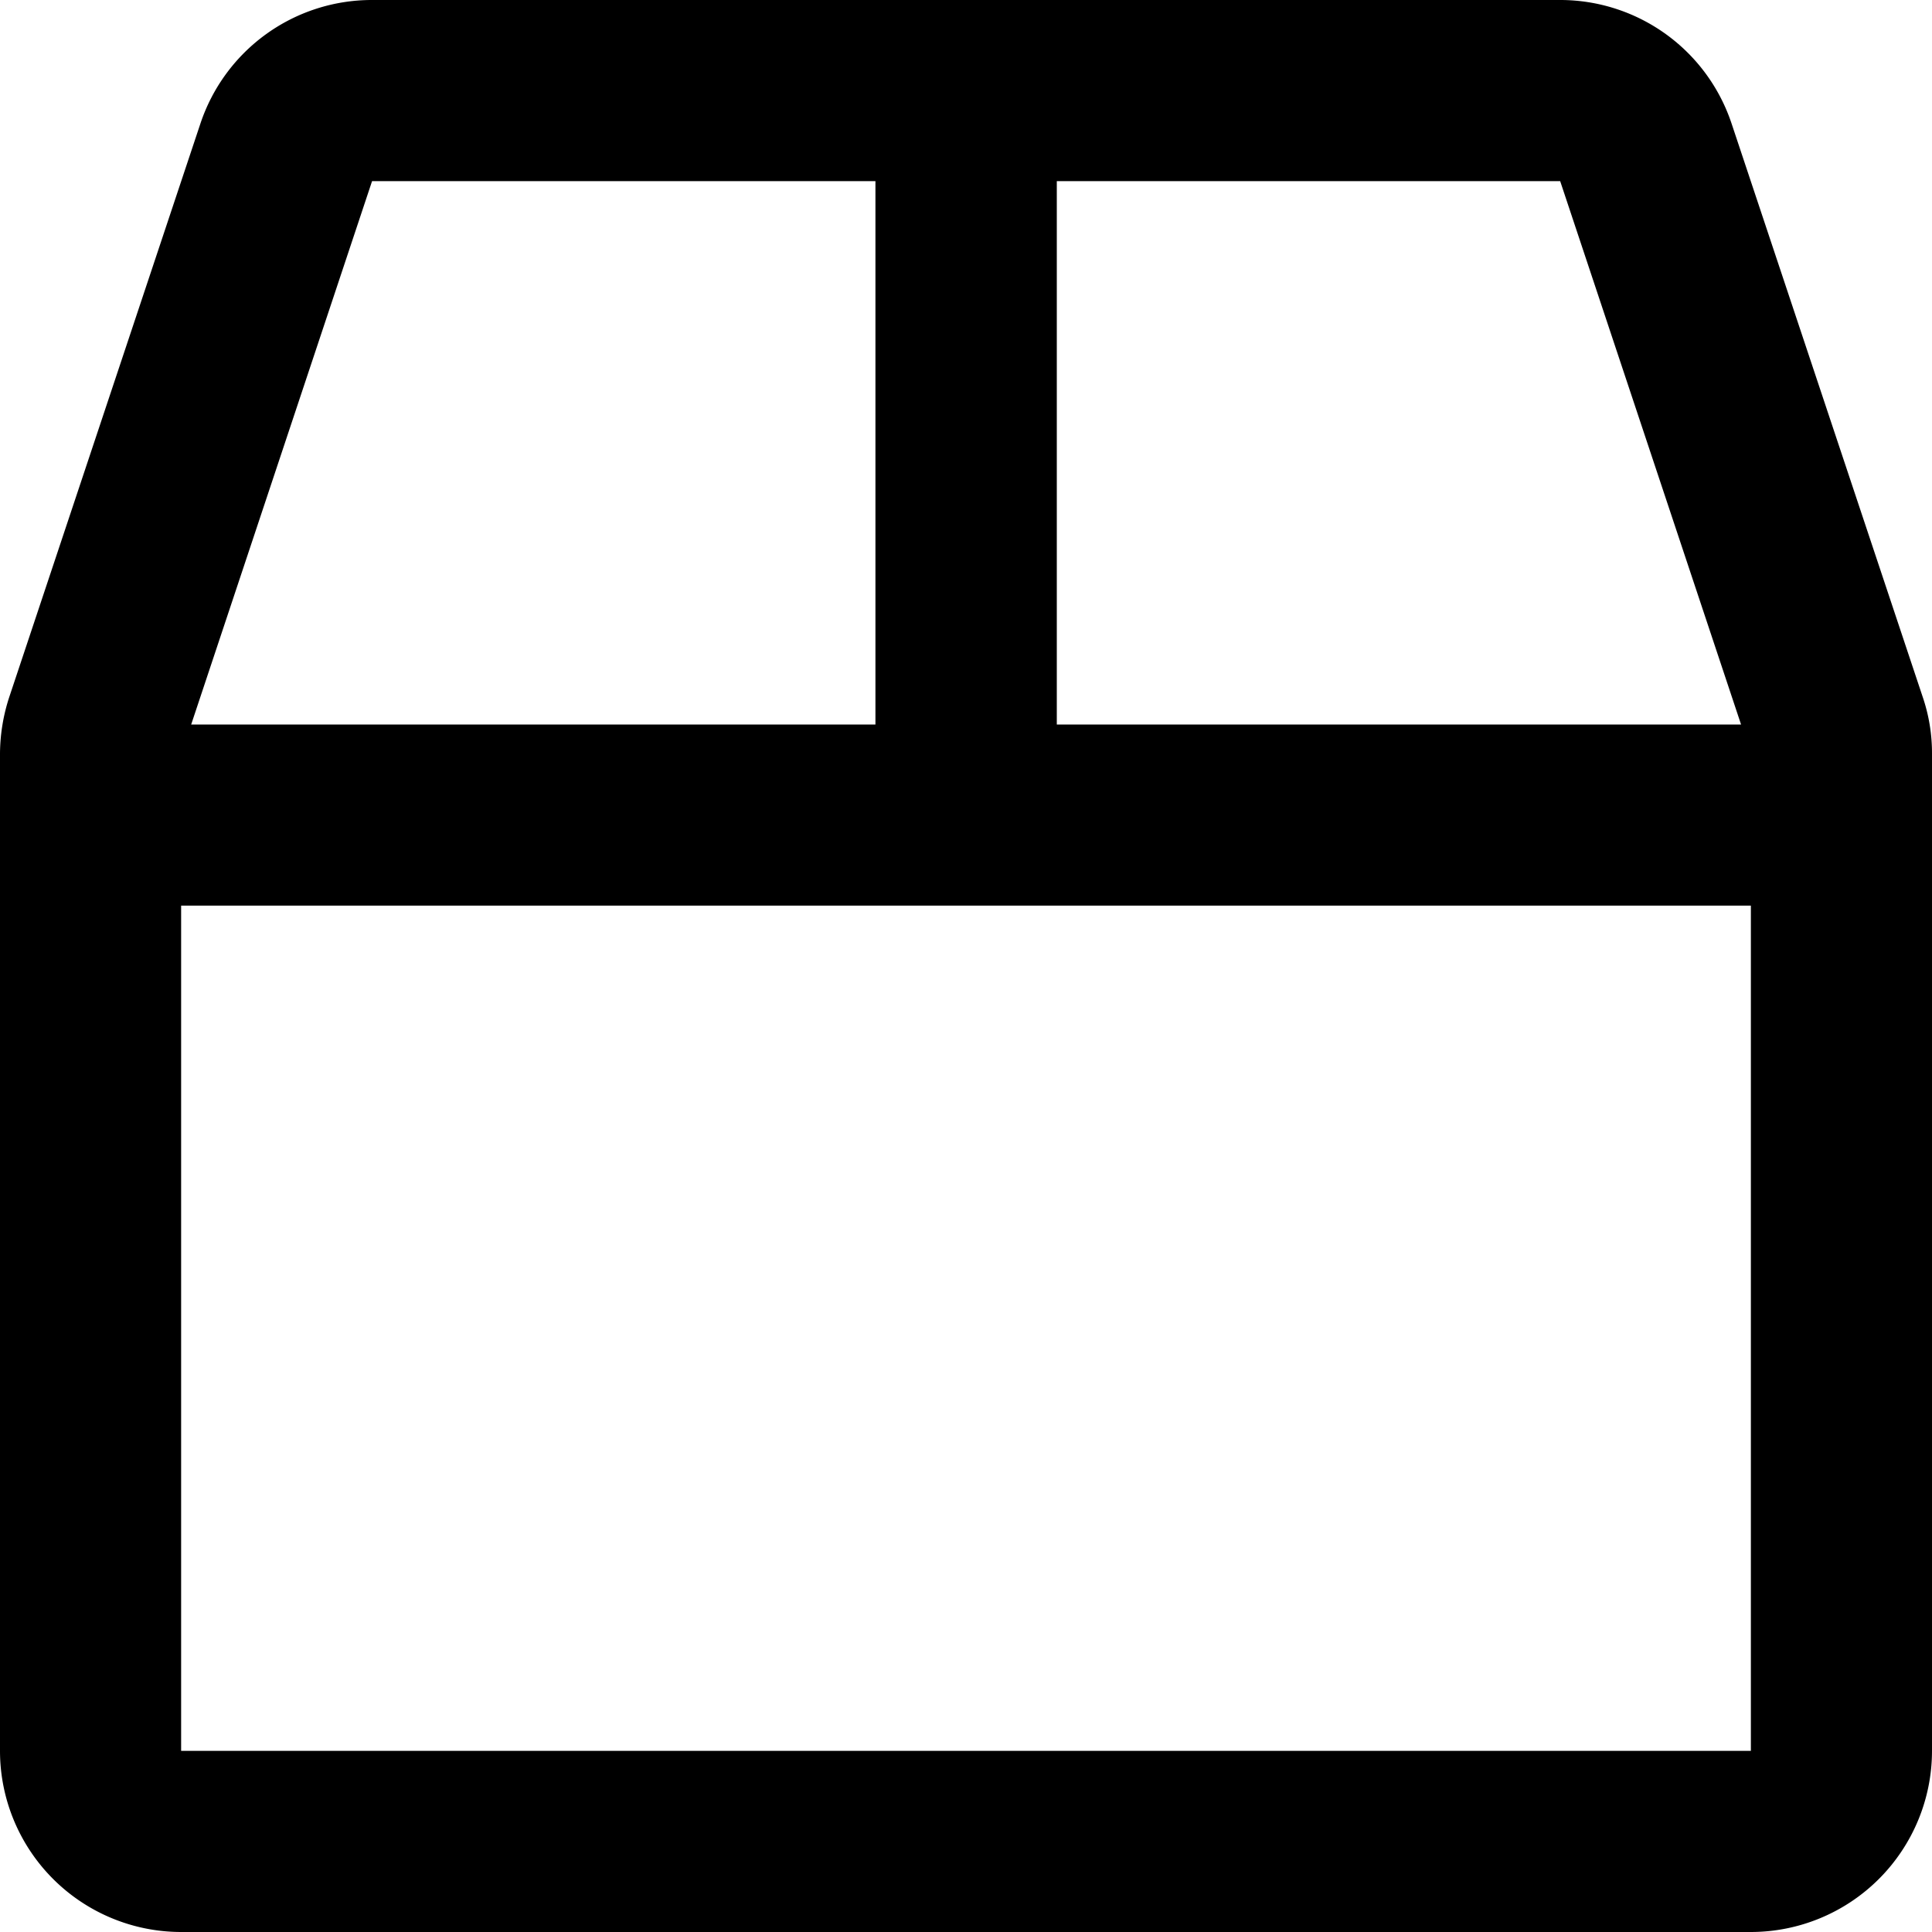
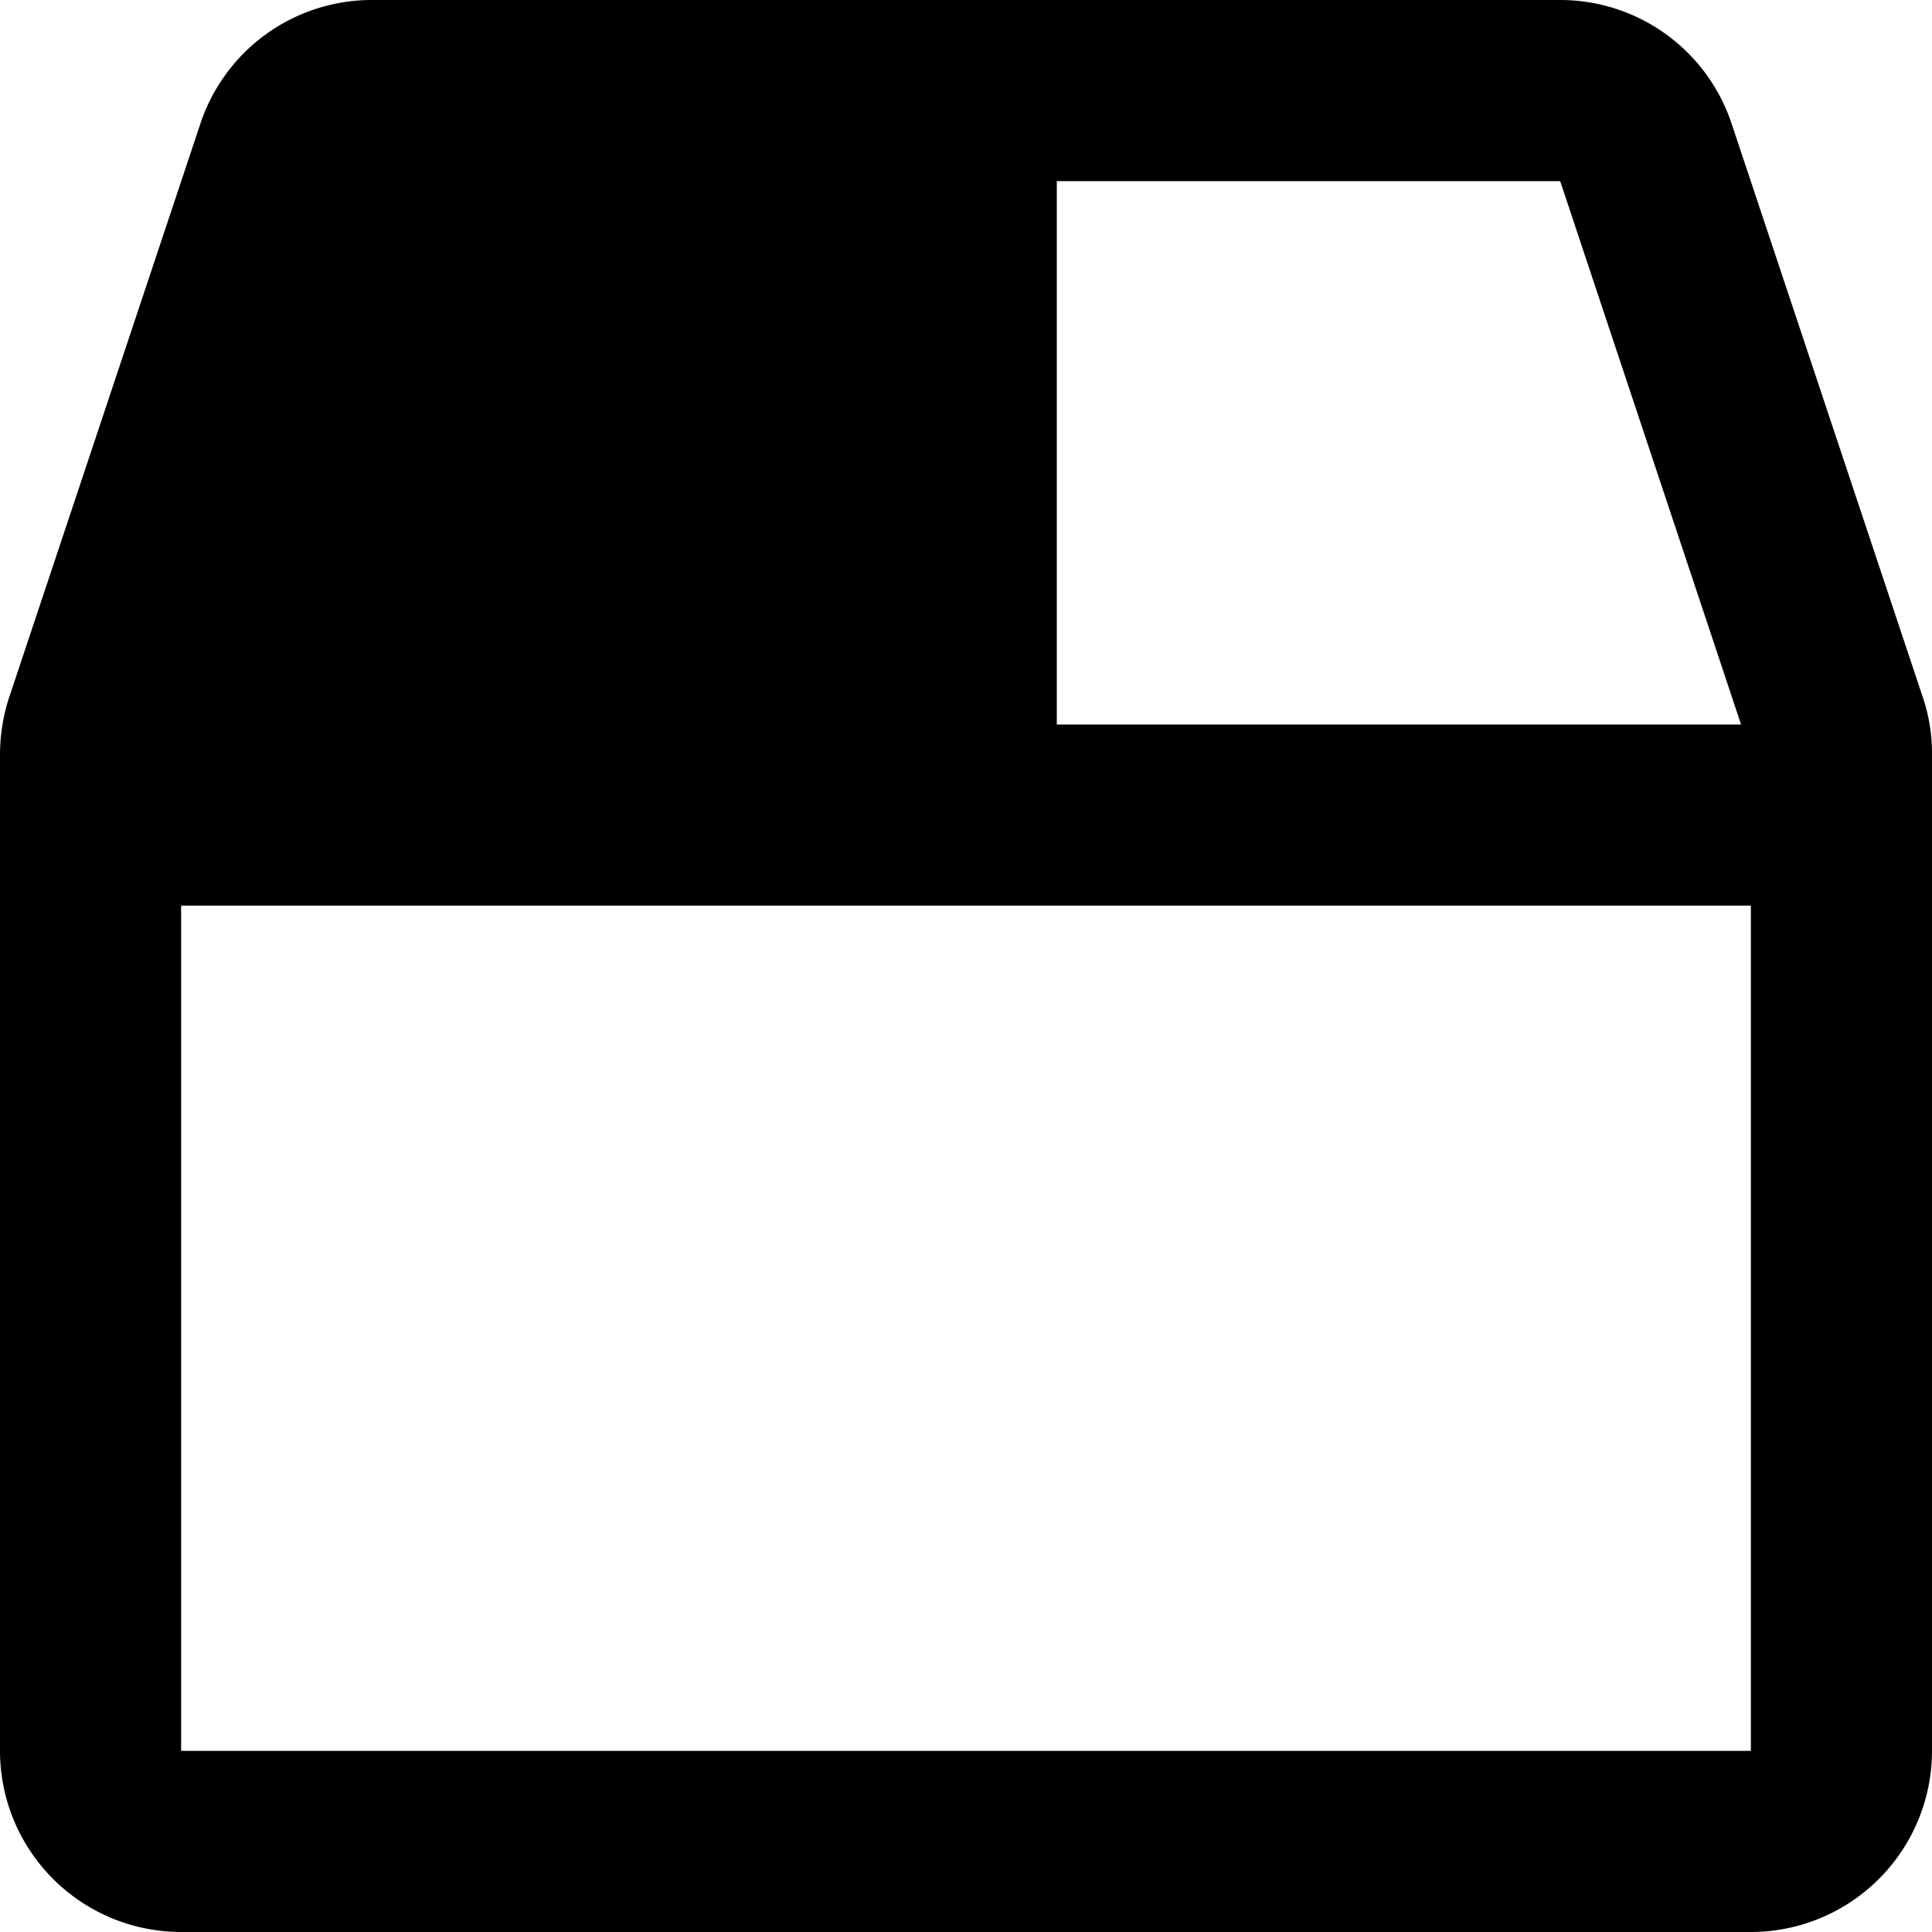
<svg xmlns="http://www.w3.org/2000/svg" width="24" height="24" viewBox="0 0 24 24">
-   <path id="Path_1002" data-name="Path 1002" d="M23.883-12.347l-2.372-7.116A2.244,2.244,0,0,0,19.378-21H4.622a2.244,2.244,0,0,0-2.133,1.537L.117-12.347A2.293,2.293,0,0,0,0-11.634V.75A2.251,2.251,0,0,0,2.25,3h19.5A2.251,2.251,0,0,0,24,.75V-11.634A2.163,2.163,0,0,0,23.883-12.347ZM21.628-12h-8.5v-6.75h6.253ZM4.622-18.75h6.253V-12h-8.5ZM2.25.75V-9.75h19.5V.75Z" transform="translate(0 21)" />
+   <path id="Path_1002" data-name="Path 1002" d="M23.883-12.347l-2.372-7.116A2.244,2.244,0,0,0,19.378-21H4.622a2.244,2.244,0,0,0-2.133,1.537L.117-12.347A2.293,2.293,0,0,0,0-11.634V.75A2.251,2.251,0,0,0,2.25,3h19.5A2.251,2.251,0,0,0,24,.75V-11.634A2.163,2.163,0,0,0,23.883-12.347ZM21.628-12h-8.5v-6.75h6.253Zh6.253V-12h-8.5ZM2.25.75V-9.75h19.5V.75Z" transform="translate(0 21)" />
</svg>